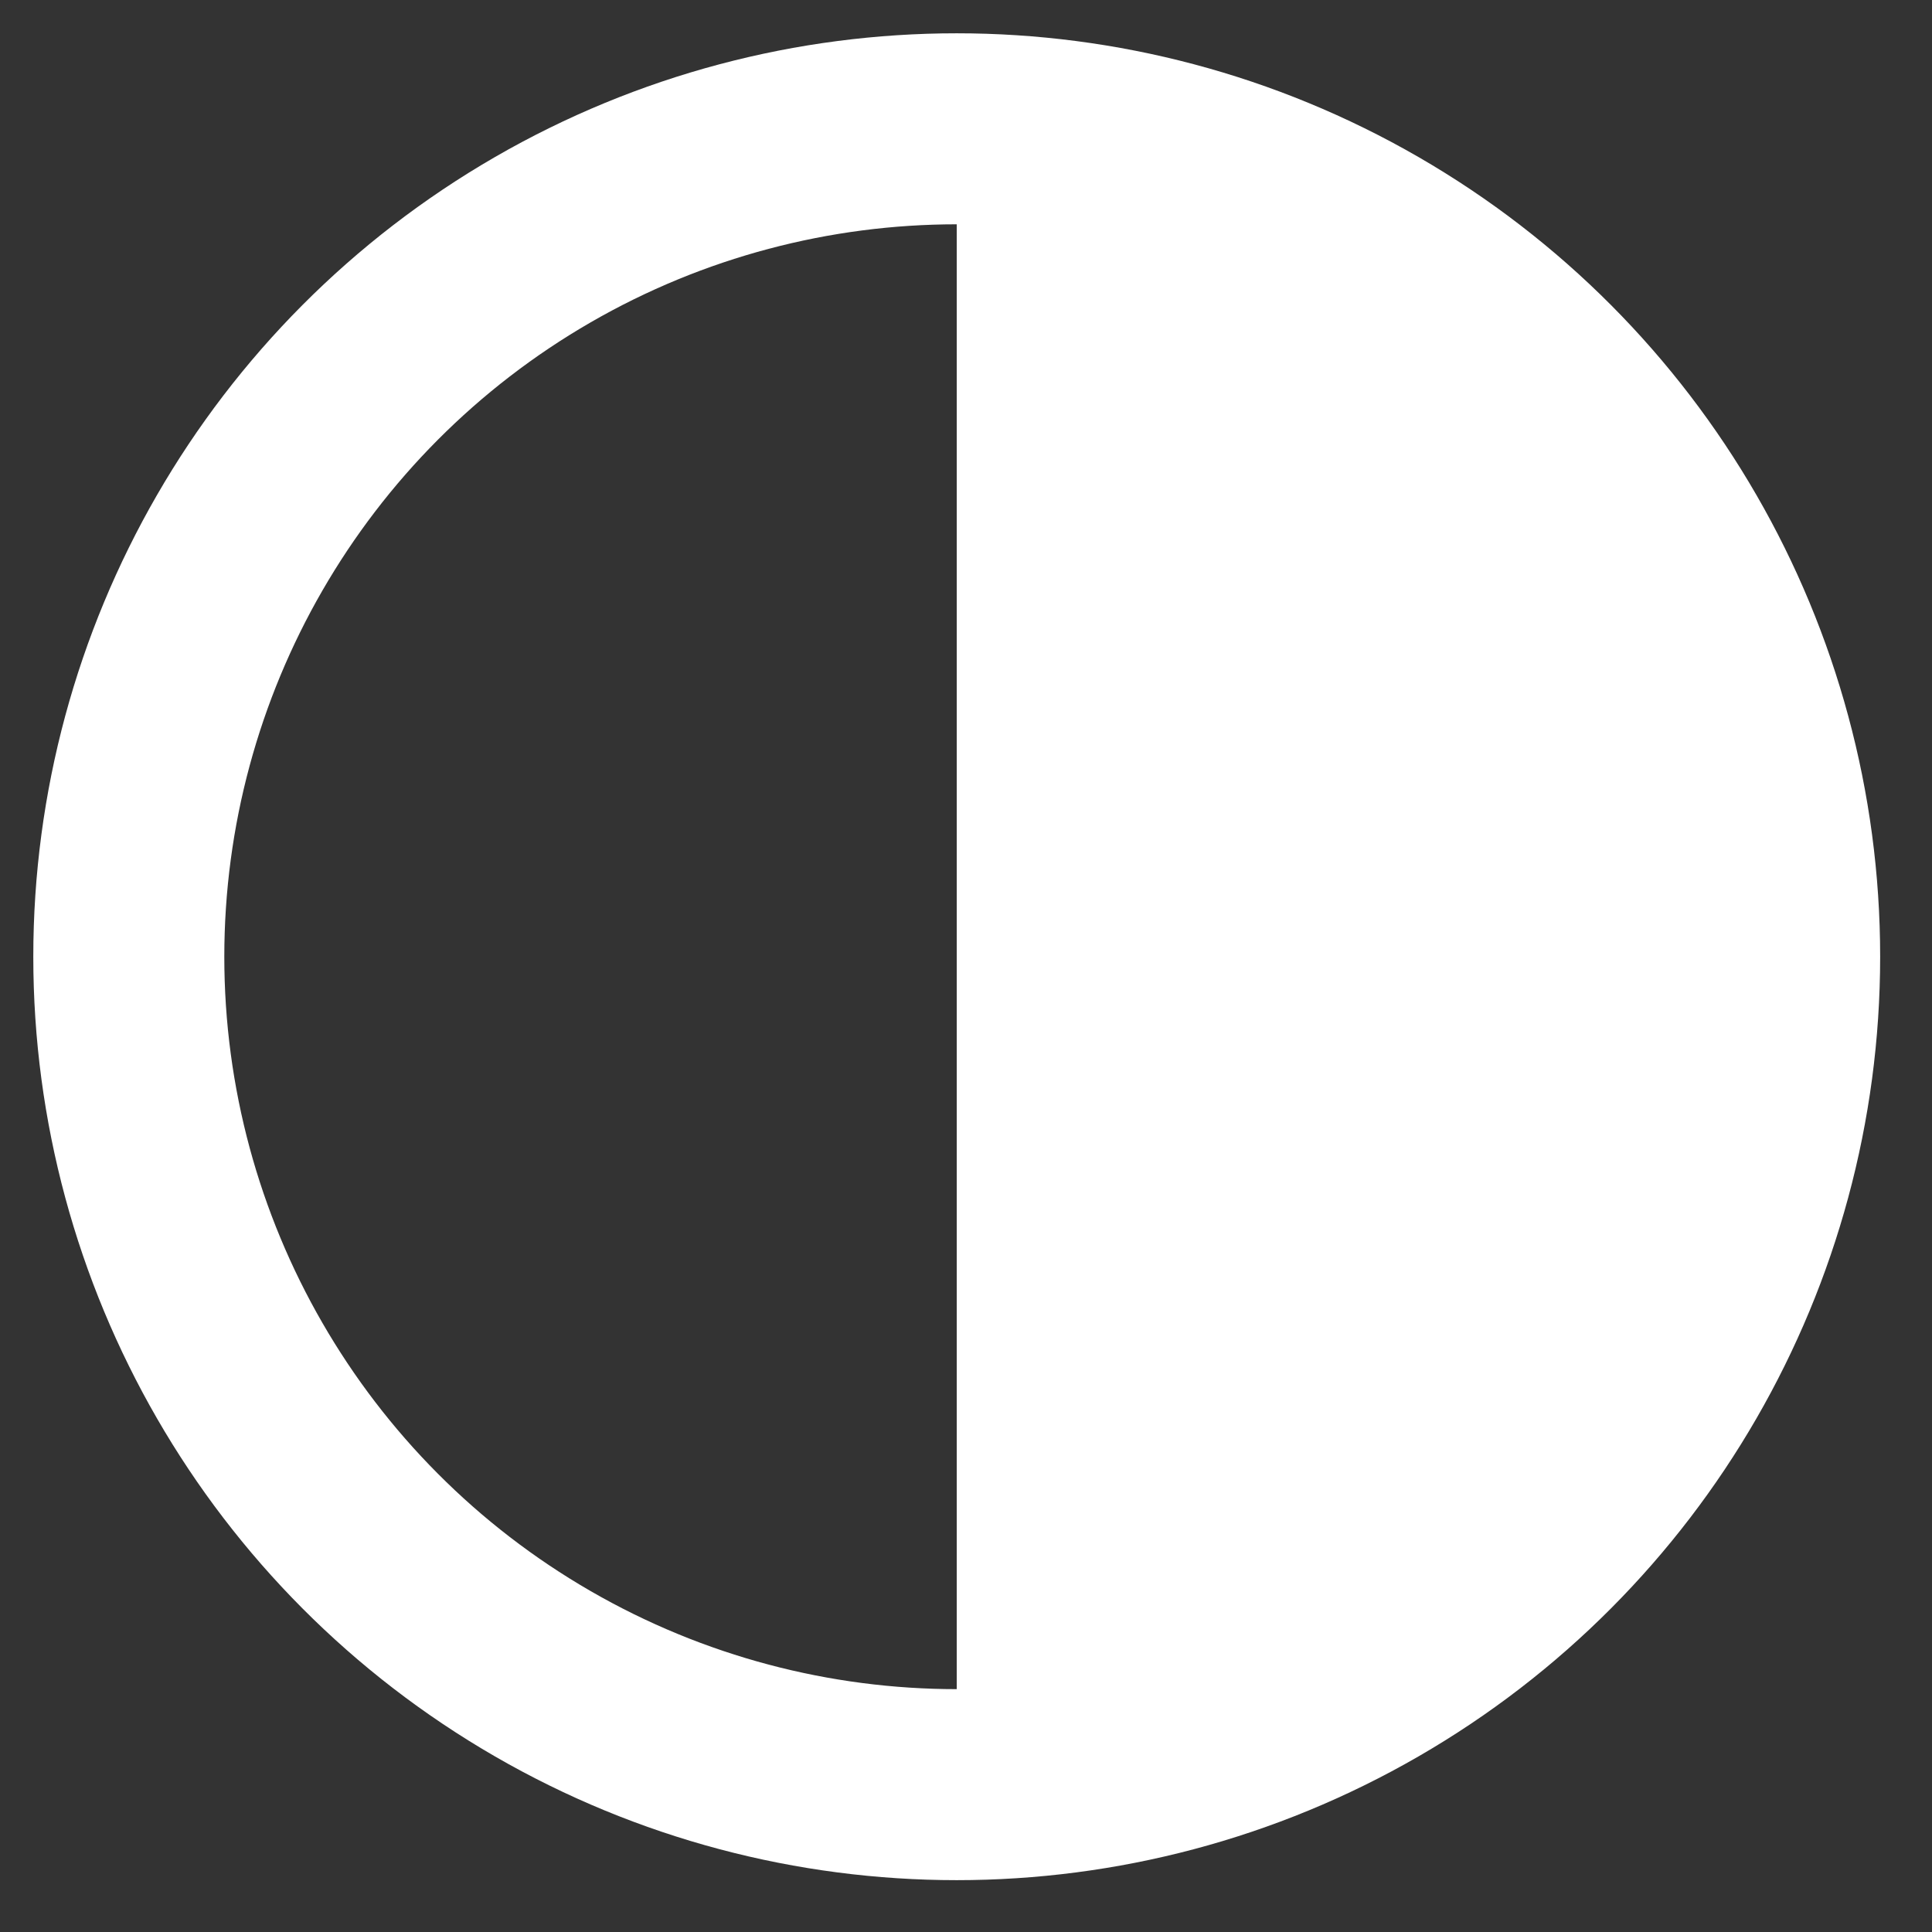
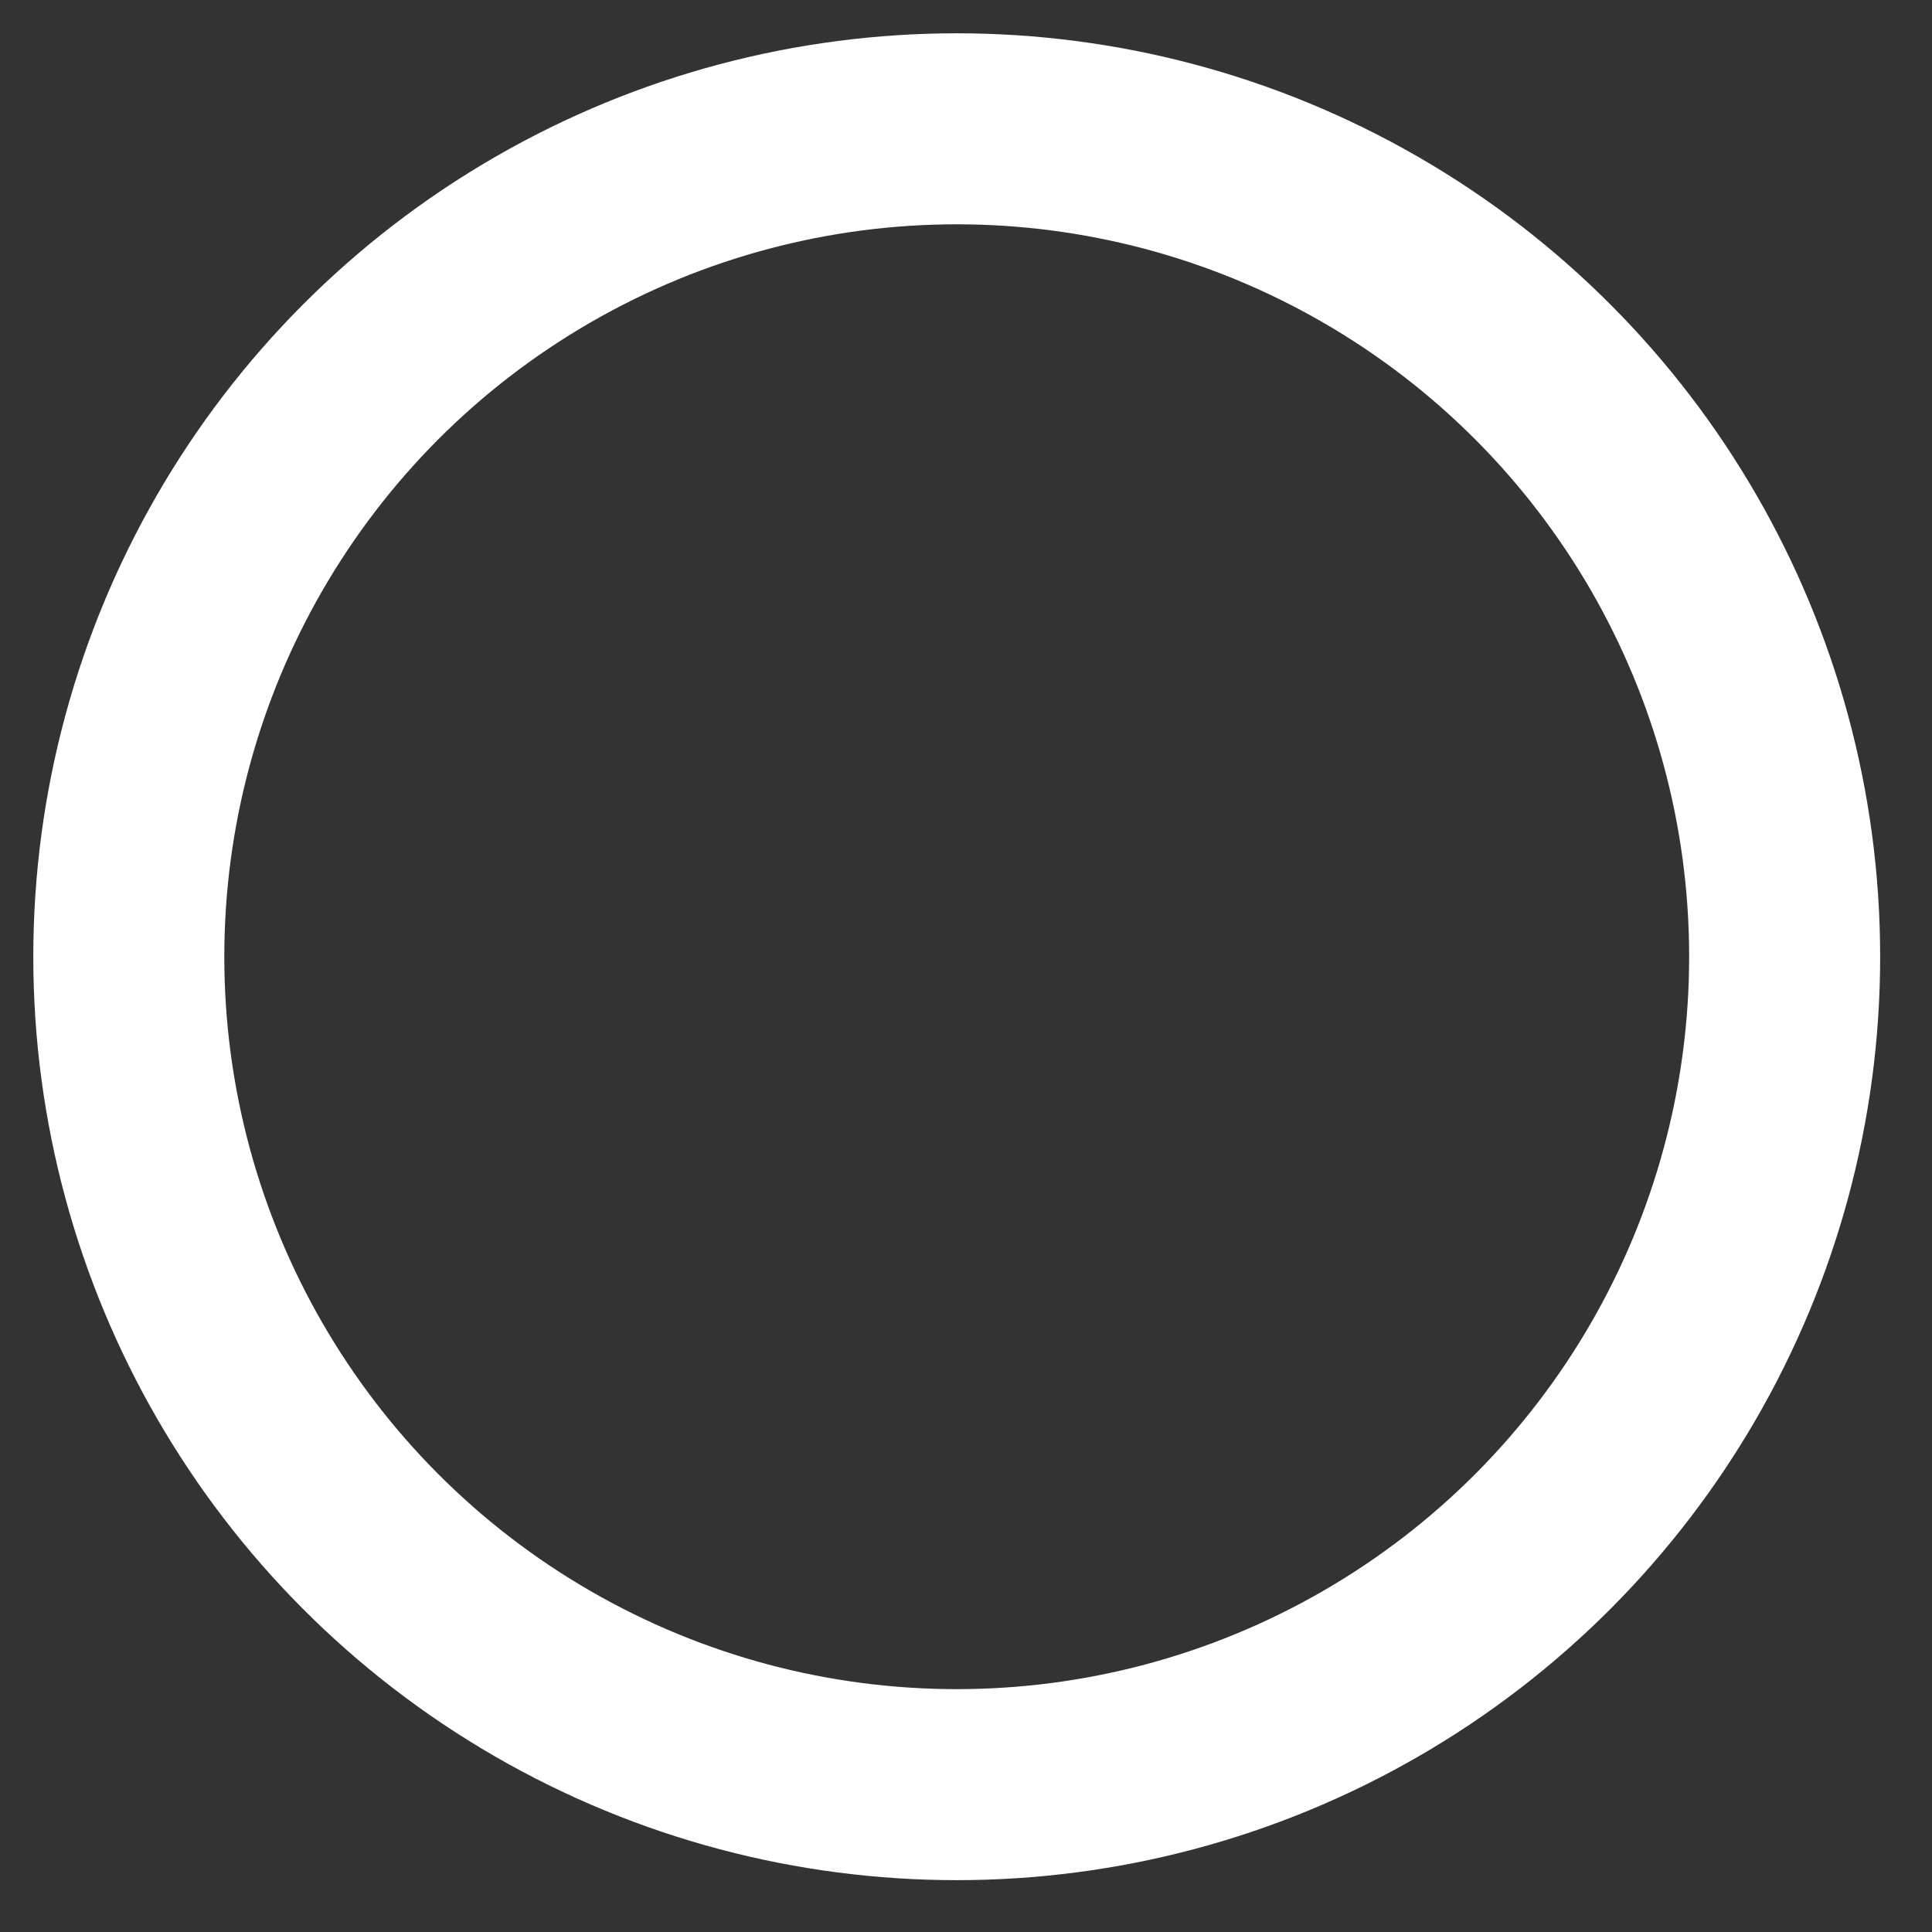
<svg xmlns="http://www.w3.org/2000/svg" fill="none" height="100%" overflow="visible" preserveAspectRatio="none" style="display: block;" viewBox="0 0 15 15" width="100%">
  <rect x="0" y="0" width="15" height="15" fill="#333333" stroke="none" />
  <g id="Group 506">
    <circle cx="7.428" cy="7.428" id="Ellipse 76" r="6.428" stroke="white" stroke-width="1.483" />
-     <path d="M7.428 13.856C10.978 13.856 13.856 10.978 13.856 7.428C13.856 3.878 10.978 1 7.428 1V13.856Z" fill="white" id="Ellipse 77" />
  </g>
</svg>